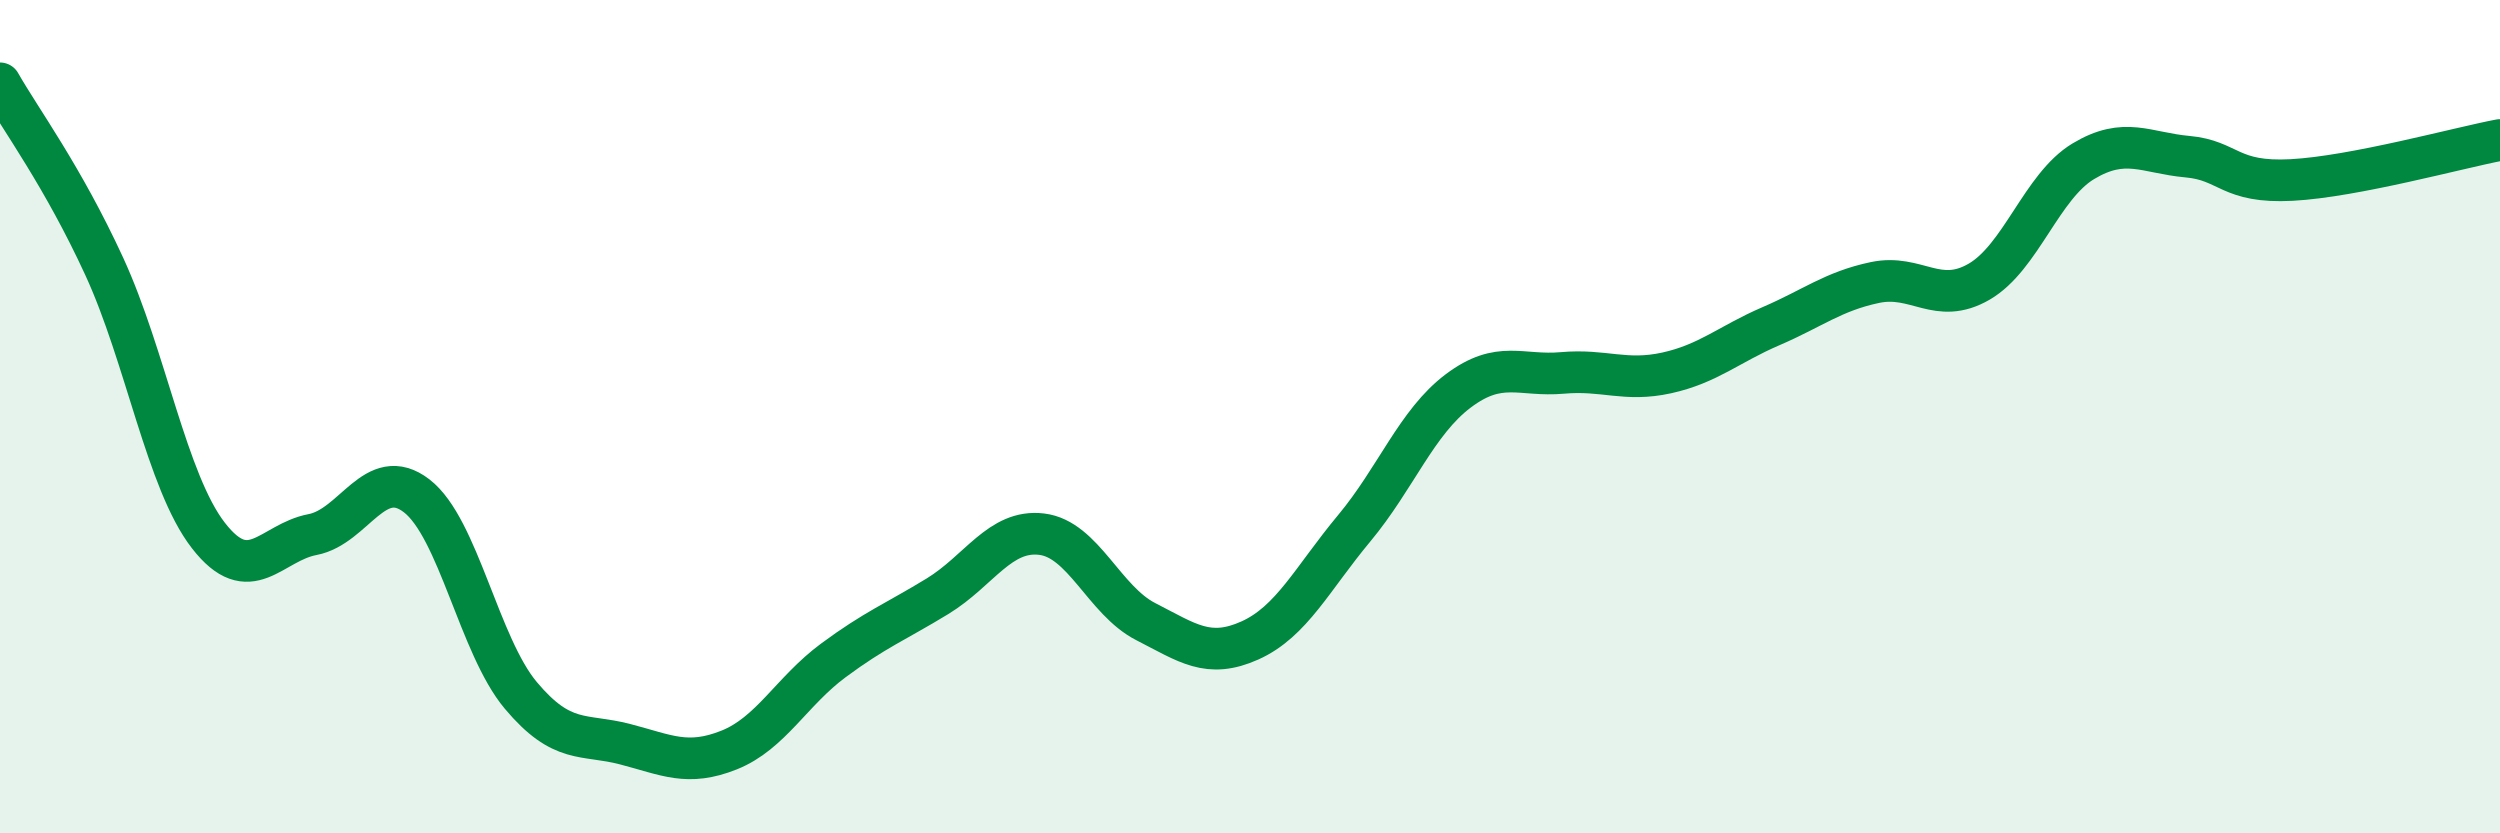
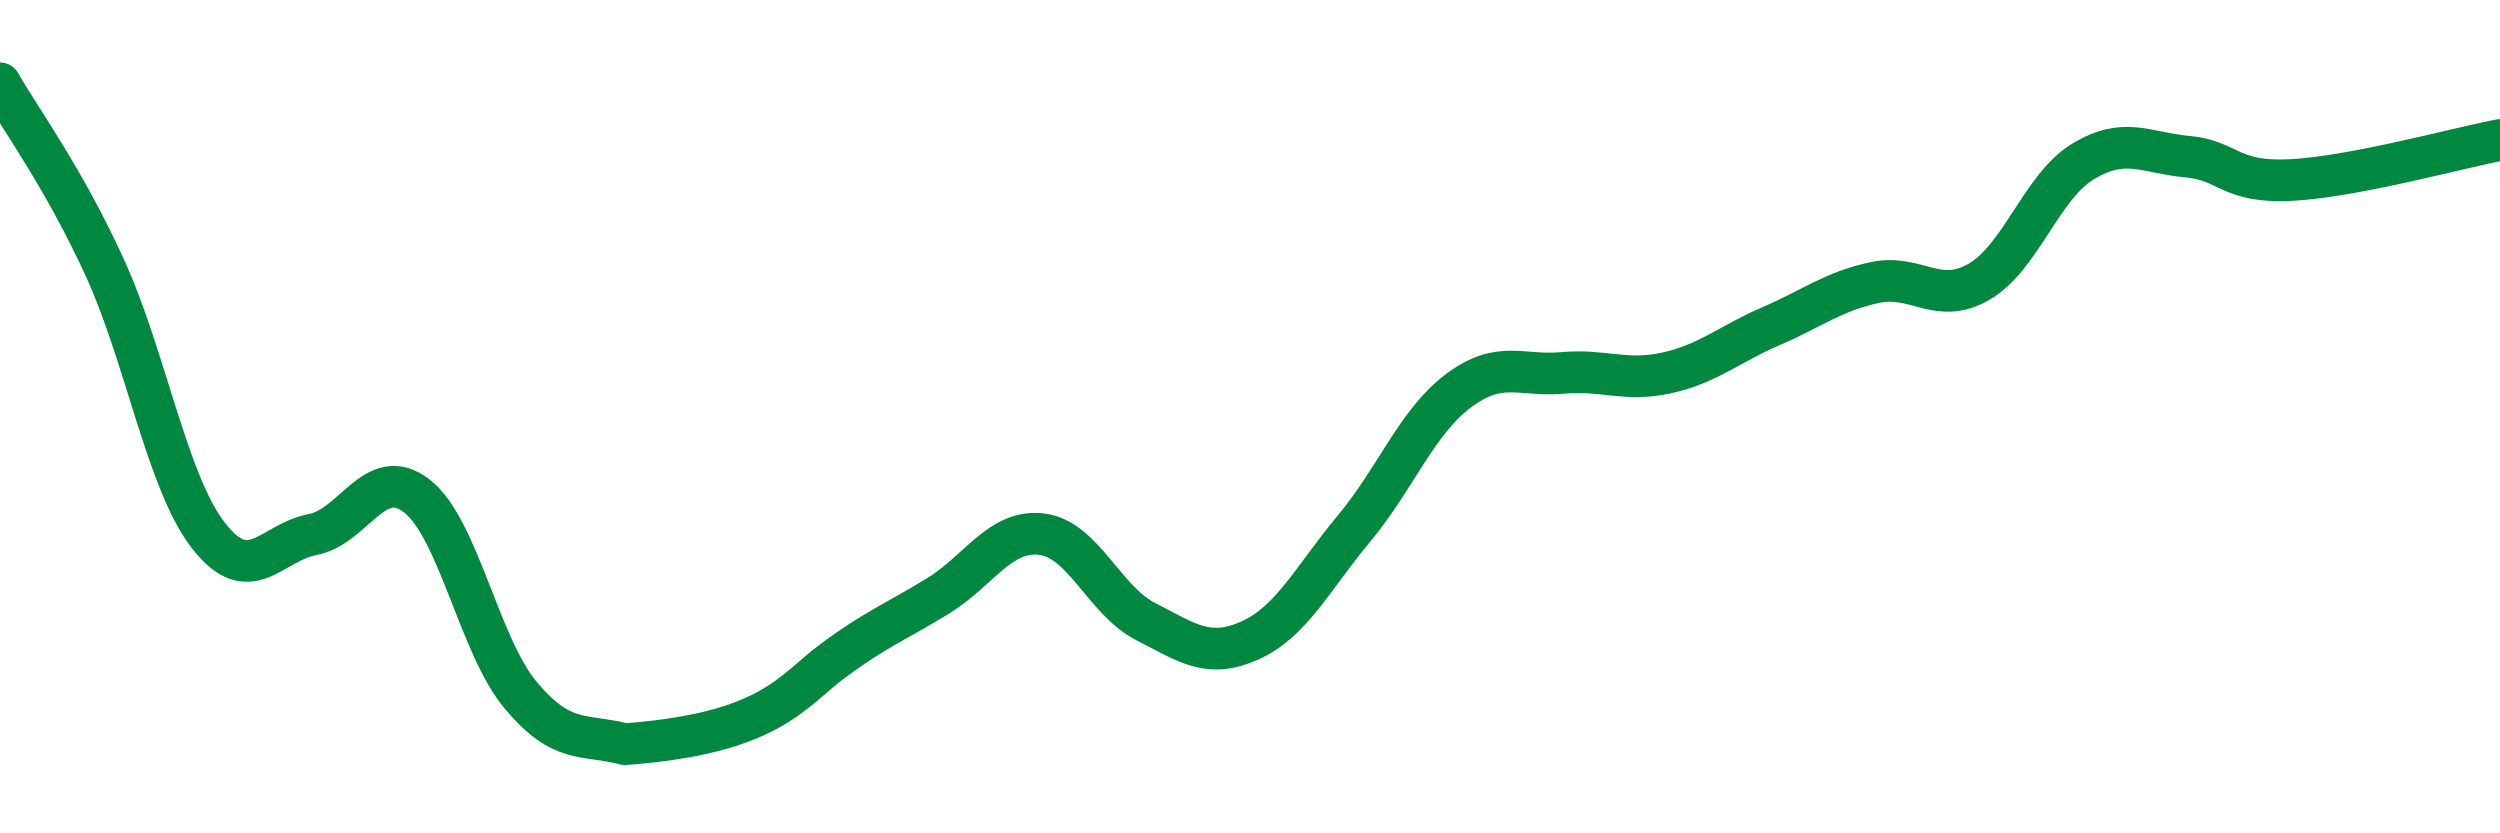
<svg xmlns="http://www.w3.org/2000/svg" width="60" height="20" viewBox="0 0 60 20">
-   <path d="M 0,2 C 0.5,2.88 1.5,4.22 2.5,6.39 C 3.5,8.56 4,11.56 5,12.85 C 6,14.14 6.5,13.02 7.5,12.83 C 8.5,12.64 9,11.13 10,11.9 C 11,12.67 11.5,15.5 12.5,16.69 C 13.5,17.88 14,17.6 15,17.86 C 16,18.12 16.5,18.4 17.5,18 C 18.5,17.6 19,16.59 20,15.85 C 21,15.11 21.5,14.92 22.5,14.31 C 23.5,13.7 24,12.7 25,12.82 C 26,12.94 26.5,14.41 27.5,14.92 C 28.5,15.43 29,15.82 30,15.37 C 31,14.92 31.5,13.88 32.5,12.68 C 33.5,11.48 34,10.13 35,9.38 C 36,8.63 36.5,9.04 37.5,8.95 C 38.5,8.86 39,9.17 40,8.95 C 41,8.73 41.5,8.26 42.5,7.83 C 43.5,7.4 44,6.99 45,6.78 C 46,6.57 46.5,7.34 47.5,6.76 C 48.5,6.18 49,4.47 50,3.87 C 51,3.27 51.5,3.67 52.5,3.76 C 53.5,3.85 53.5,4.4 55,4.32 C 56.5,4.24 59,3.55 60,3.36L60 20L0 20Z" fill="#008740" opacity="0.1" stroke-linecap="round" stroke-linejoin="round" />
-   <path d="M 0,2 C 0.5,2.88 1.5,4.22 2.5,6.39 C 3.5,8.56 4,11.56 5,12.85 C 6,14.14 6.5,13.02 7.5,12.83 C 8.5,12.64 9,11.13 10,11.9 C 11,12.67 11.5,15.5 12.5,16.69 C 13.5,17.88 14,17.6 15,17.86 C 16,18.12 16.5,18.4 17.5,18 C 18.5,17.6 19,16.59 20,15.85 C 21,15.11 21.5,14.92 22.5,14.31 C 23.5,13.7 24,12.7 25,12.82 C 26,12.94 26.5,14.41 27.5,14.92 C 28.5,15.43 29,15.82 30,15.37 C 31,14.92 31.5,13.88 32.5,12.68 C 33.5,11.48 34,10.13 35,9.38 C 36,8.63 36.5,9.04 37.5,8.95 C 38.5,8.86 39,9.17 40,8.95 C 41,8.73 41.5,8.26 42.5,7.83 C 43.5,7.4 44,6.99 45,6.78 C 46,6.57 46.5,7.34 47.5,6.76 C 48.5,6.18 49,4.47 50,3.87 C 51,3.27 51.5,3.67 52.5,3.76 C 53.5,3.85 53.5,4.4 55,4.32 C 56.5,4.24 59,3.55 60,3.36" stroke="#008740" stroke-width="1" fill="none" stroke-linecap="round" stroke-linejoin="round" />
+   <path d="M 0,2 C 0.5,2.88 1.5,4.22 2.5,6.39 C 3.5,8.56 4,11.56 5,12.85 C 6,14.14 6.5,13.02 7.5,12.83 C 8.5,12.64 9,11.13 10,11.9 C 11,12.67 11.5,15.5 12.5,16.69 C 13.5,17.88 14,17.6 15,17.86 C 18.5,17.6 19,16.59 20,15.85 C 21,15.11 21.5,14.92 22.5,14.31 C 23.5,13.7 24,12.7 25,12.82 C 26,12.94 26.5,14.41 27.5,14.92 C 28.5,15.43 29,15.82 30,15.37 C 31,14.92 31.5,13.88 32.5,12.68 C 33.5,11.48 34,10.13 35,9.38 C 36,8.63 36.5,9.04 37.5,8.95 C 38.5,8.86 39,9.17 40,8.95 C 41,8.73 41.5,8.26 42.5,7.83 C 43.5,7.4 44,6.99 45,6.78 C 46,6.57 46.5,7.34 47.5,6.76 C 48.5,6.18 49,4.47 50,3.87 C 51,3.27 51.5,3.67 52.5,3.76 C 53.5,3.85 53.5,4.4 55,4.32 C 56.5,4.24 59,3.55 60,3.36" stroke="#008740" stroke-width="1" fill="none" stroke-linecap="round" stroke-linejoin="round" />
</svg>